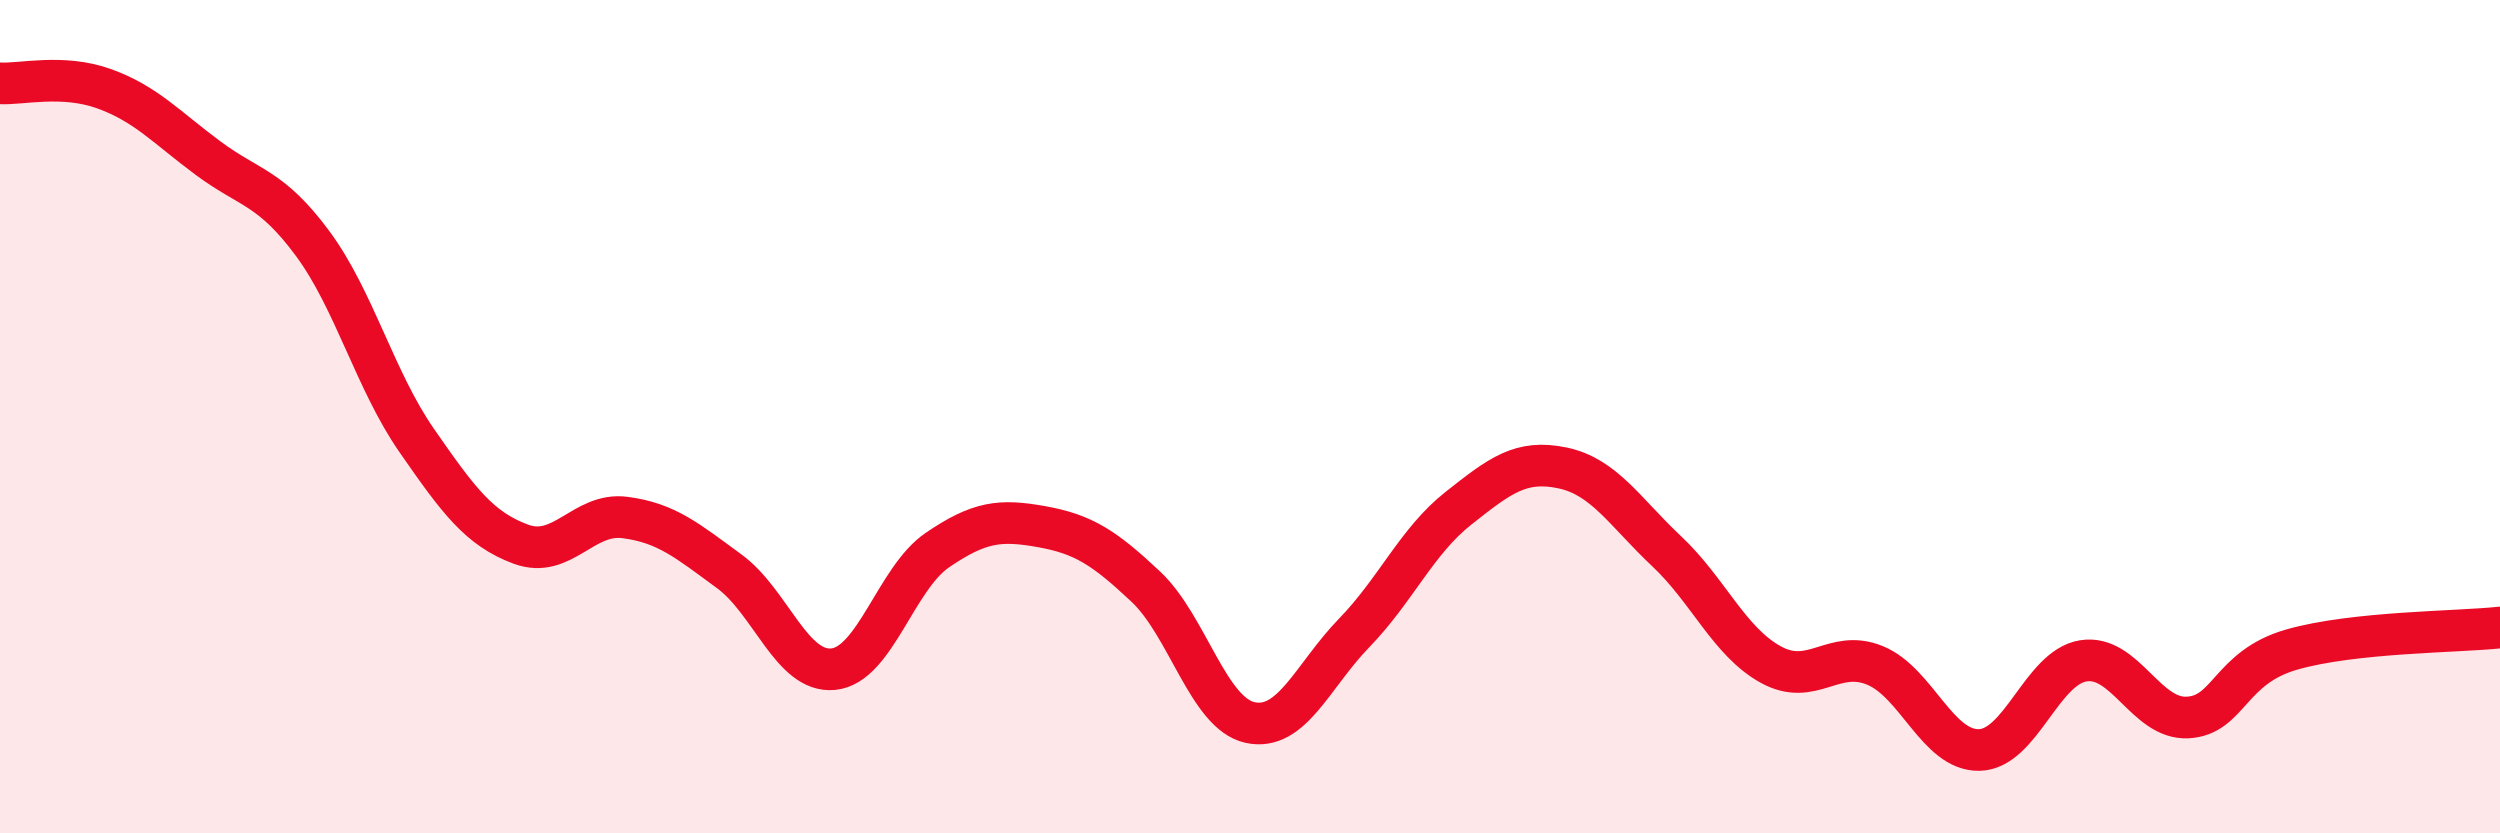
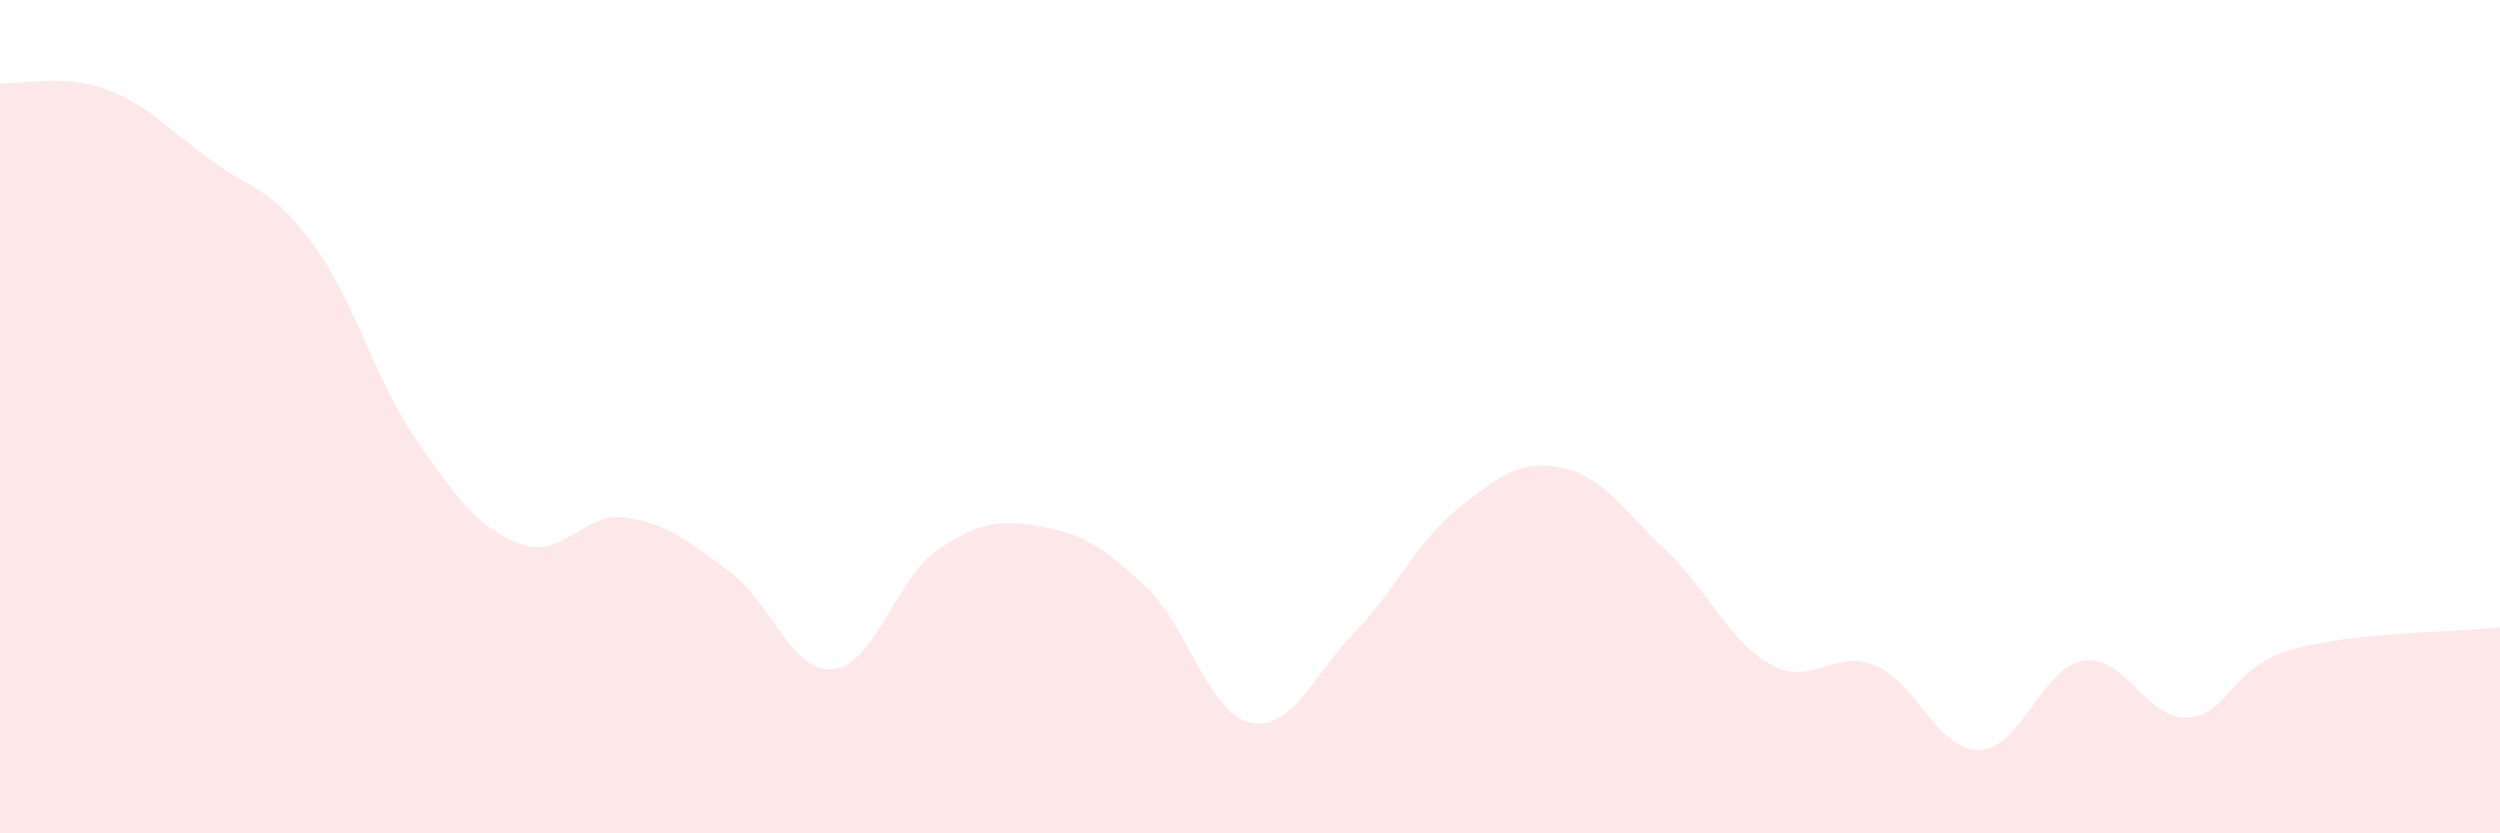
<svg xmlns="http://www.w3.org/2000/svg" width="60" height="20" viewBox="0 0 60 20">
  <path d="M 0,2 C 0.5,2.03 1.5,1.77 2.5,2.13 C 3.5,2.49 4,3.06 5,3.8 C 6,4.54 6.5,4.49 7.5,5.84 C 8.5,7.19 9,9.13 10,10.57 C 11,12.01 11.5,12.69 12.5,13.06 C 13.5,13.43 14,12.29 15,12.42 C 16,12.55 16.5,12.98 17.5,13.71 C 18.5,14.44 19,16.16 20,16.06 C 21,15.96 21.5,13.88 22.5,13.2 C 23.5,12.52 24,12.46 25,12.64 C 26,12.82 26.5,13.14 27.5,14.08 C 28.5,15.02 29,17.12 30,17.34 C 31,17.56 31.5,16.22 32.5,15.19 C 33.5,14.16 34,12.99 35,12.2 C 36,11.41 36.5,11.02 37.5,11.23 C 38.5,11.44 39,12.29 40,13.23 C 41,14.17 41.5,15.4 42.5,15.95 C 43.5,16.5 44,15.56 45,15.97 C 46,16.38 46.5,18.02 47.5,18 C 48.5,17.98 49,16.02 50,15.86 C 51,15.7 51.5,17.27 52.5,17.22 C 53.5,17.17 53.5,16.02 55,15.59 C 56.5,15.16 59,15.17 60,15.06L60 20L0 20Z" fill="#EB0A25" opacity="0.1" stroke-linecap="round" stroke-linejoin="round" />
-   <path d="M 0,2 C 0.5,2.03 1.5,1.77 2.5,2.13 C 3.5,2.49 4,3.06 5,3.8 C 6,4.54 6.5,4.49 7.5,5.84 C 8.5,7.19 9,9.13 10,10.57 C 11,12.01 11.5,12.69 12.5,13.06 C 13.5,13.43 14,12.29 15,12.42 C 16,12.55 16.5,12.98 17.5,13.71 C 18.5,14.44 19,16.16 20,16.06 C 21,15.96 21.5,13.88 22.5,13.2 C 23.5,12.52 24,12.46 25,12.64 C 26,12.82 26.5,13.14 27.5,14.08 C 28.5,15.02 29,17.12 30,17.34 C 31,17.56 31.5,16.22 32.5,15.19 C 33.5,14.16 34,12.99 35,12.2 C 36,11.41 36.5,11.02 37.5,11.23 C 38.5,11.44 39,12.29 40,13.23 C 41,14.17 41.5,15.4 42.5,15.95 C 43.5,16.5 44,15.56 45,15.97 C 46,16.38 46.5,18.02 47.5,18 C 48.5,17.98 49,16.02 50,15.86 C 51,15.7 51.5,17.27 52.5,17.22 C 53.5,17.17 53.5,16.02 55,15.59 C 56.5,15.16 59,15.17 60,15.06" stroke="#EB0A25" stroke-width="1" fill="none" stroke-linecap="round" stroke-linejoin="round" />
</svg>